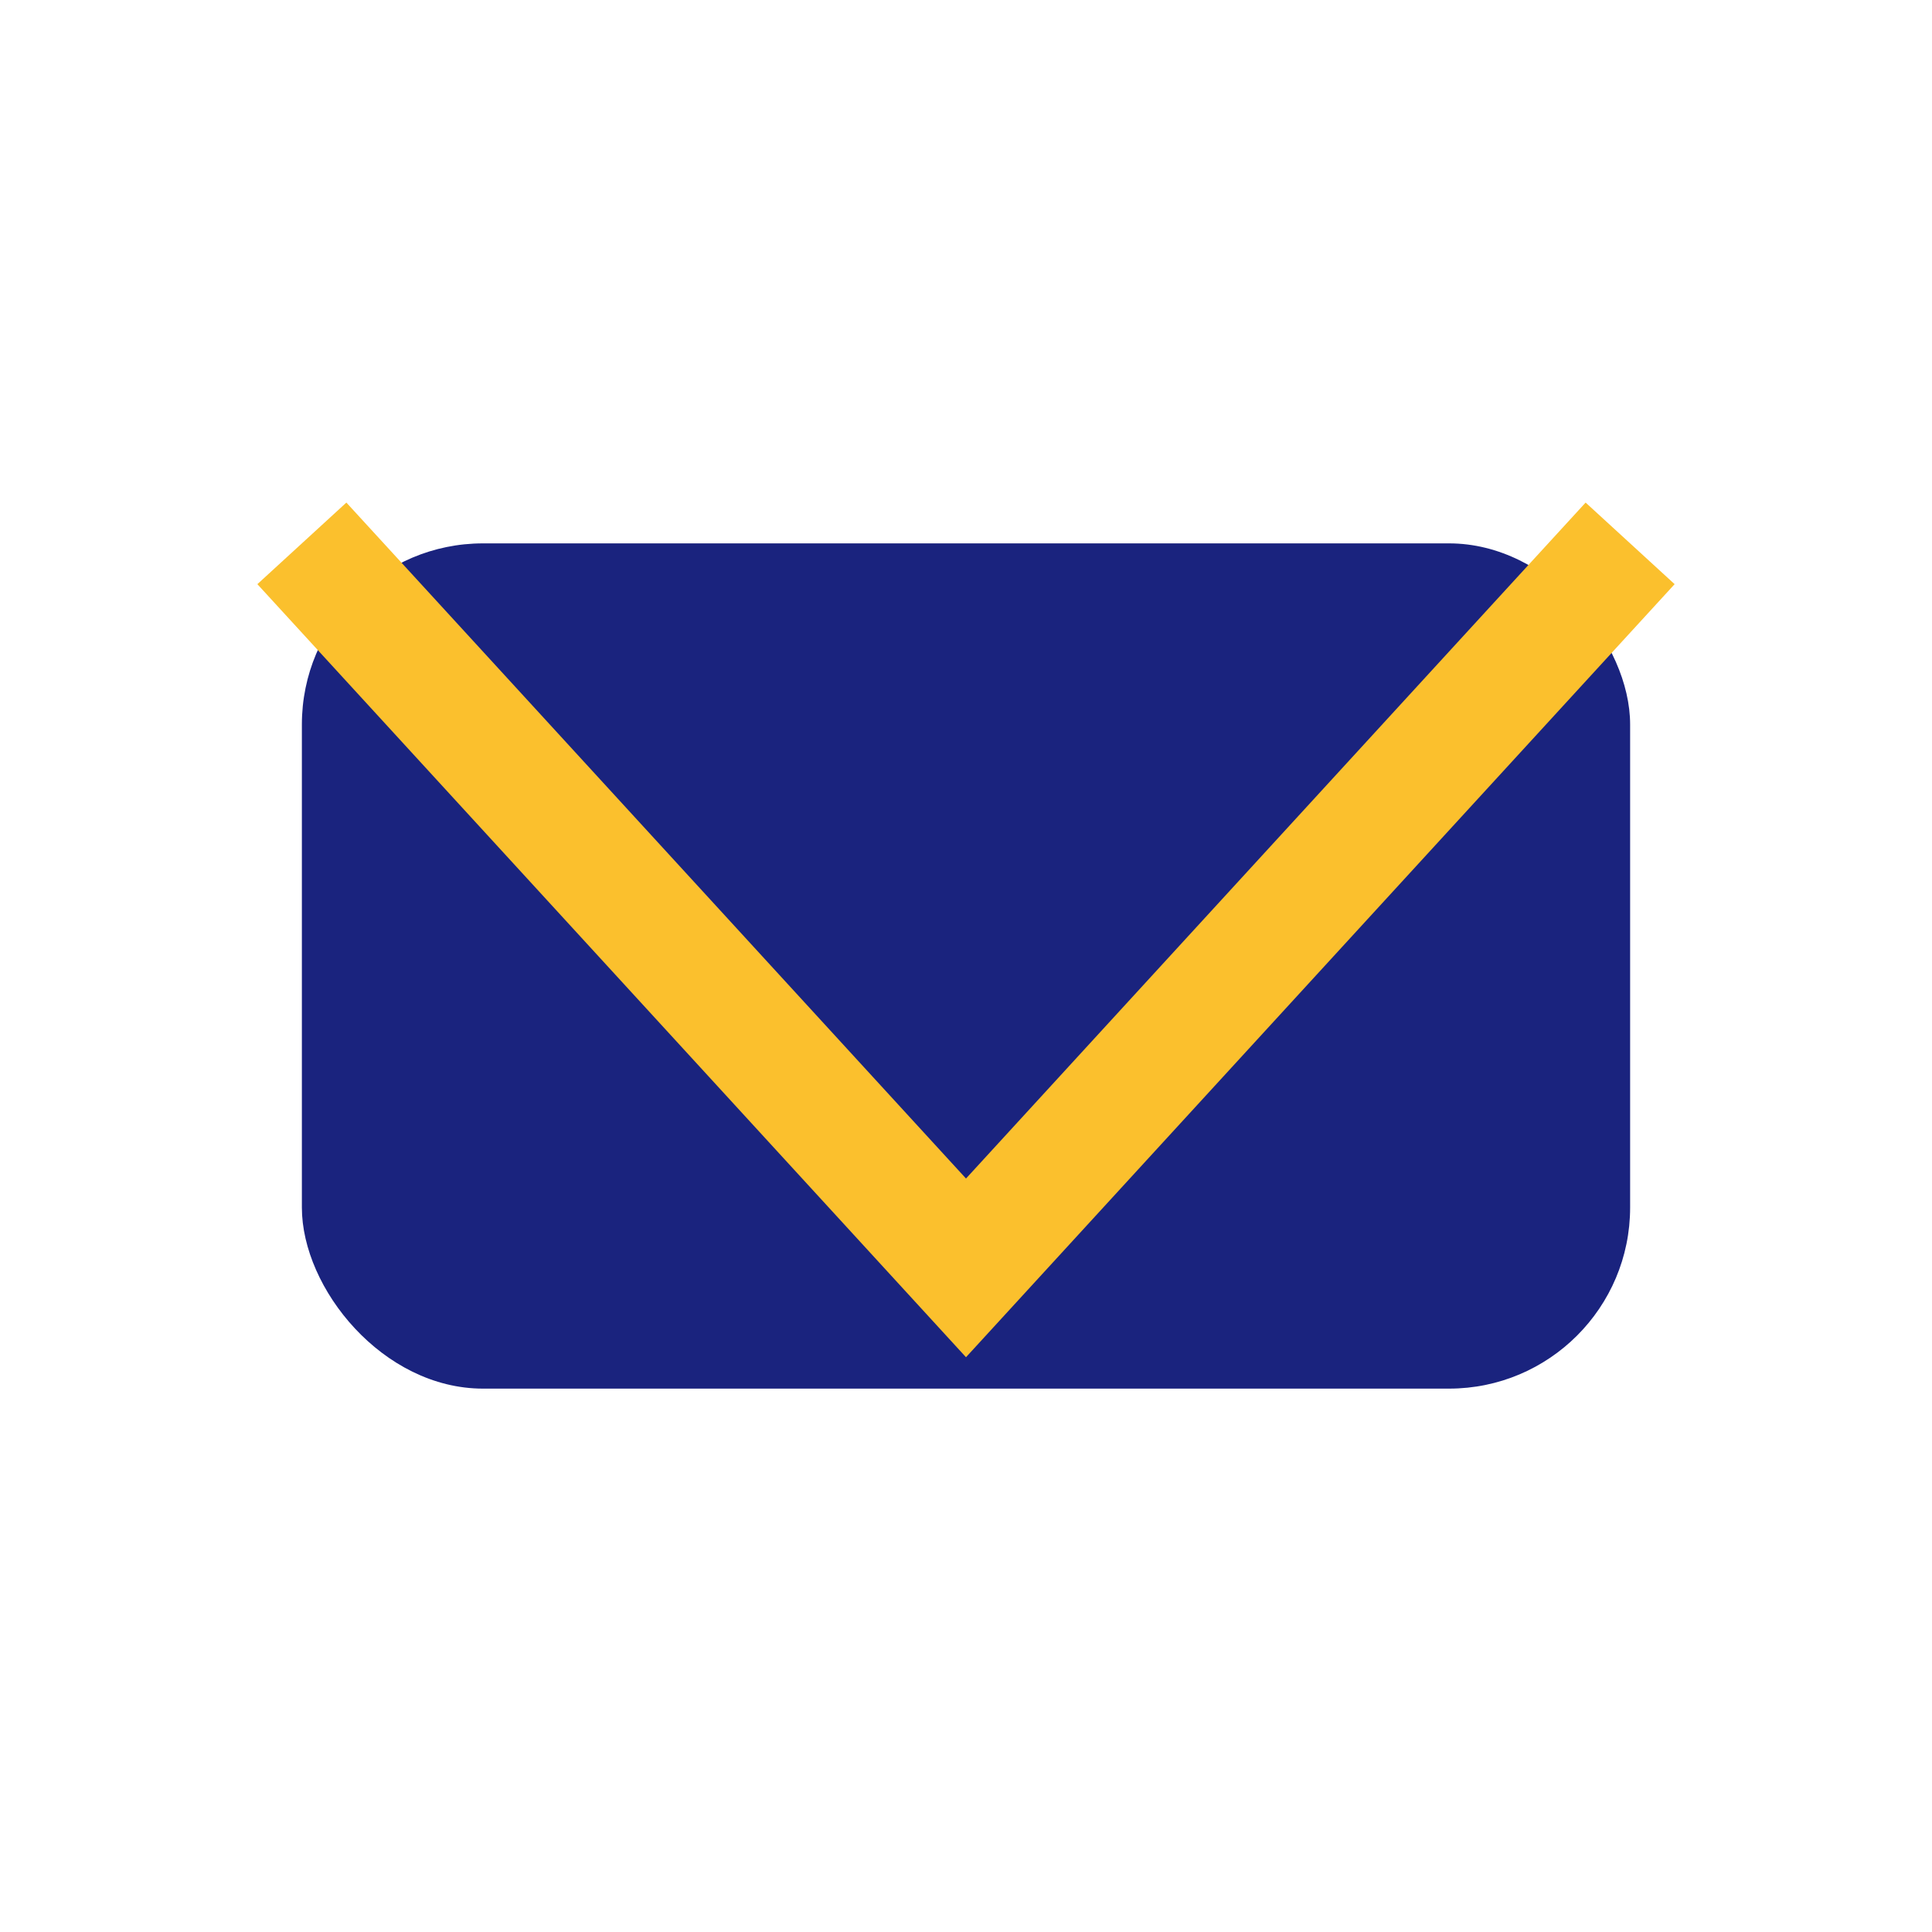
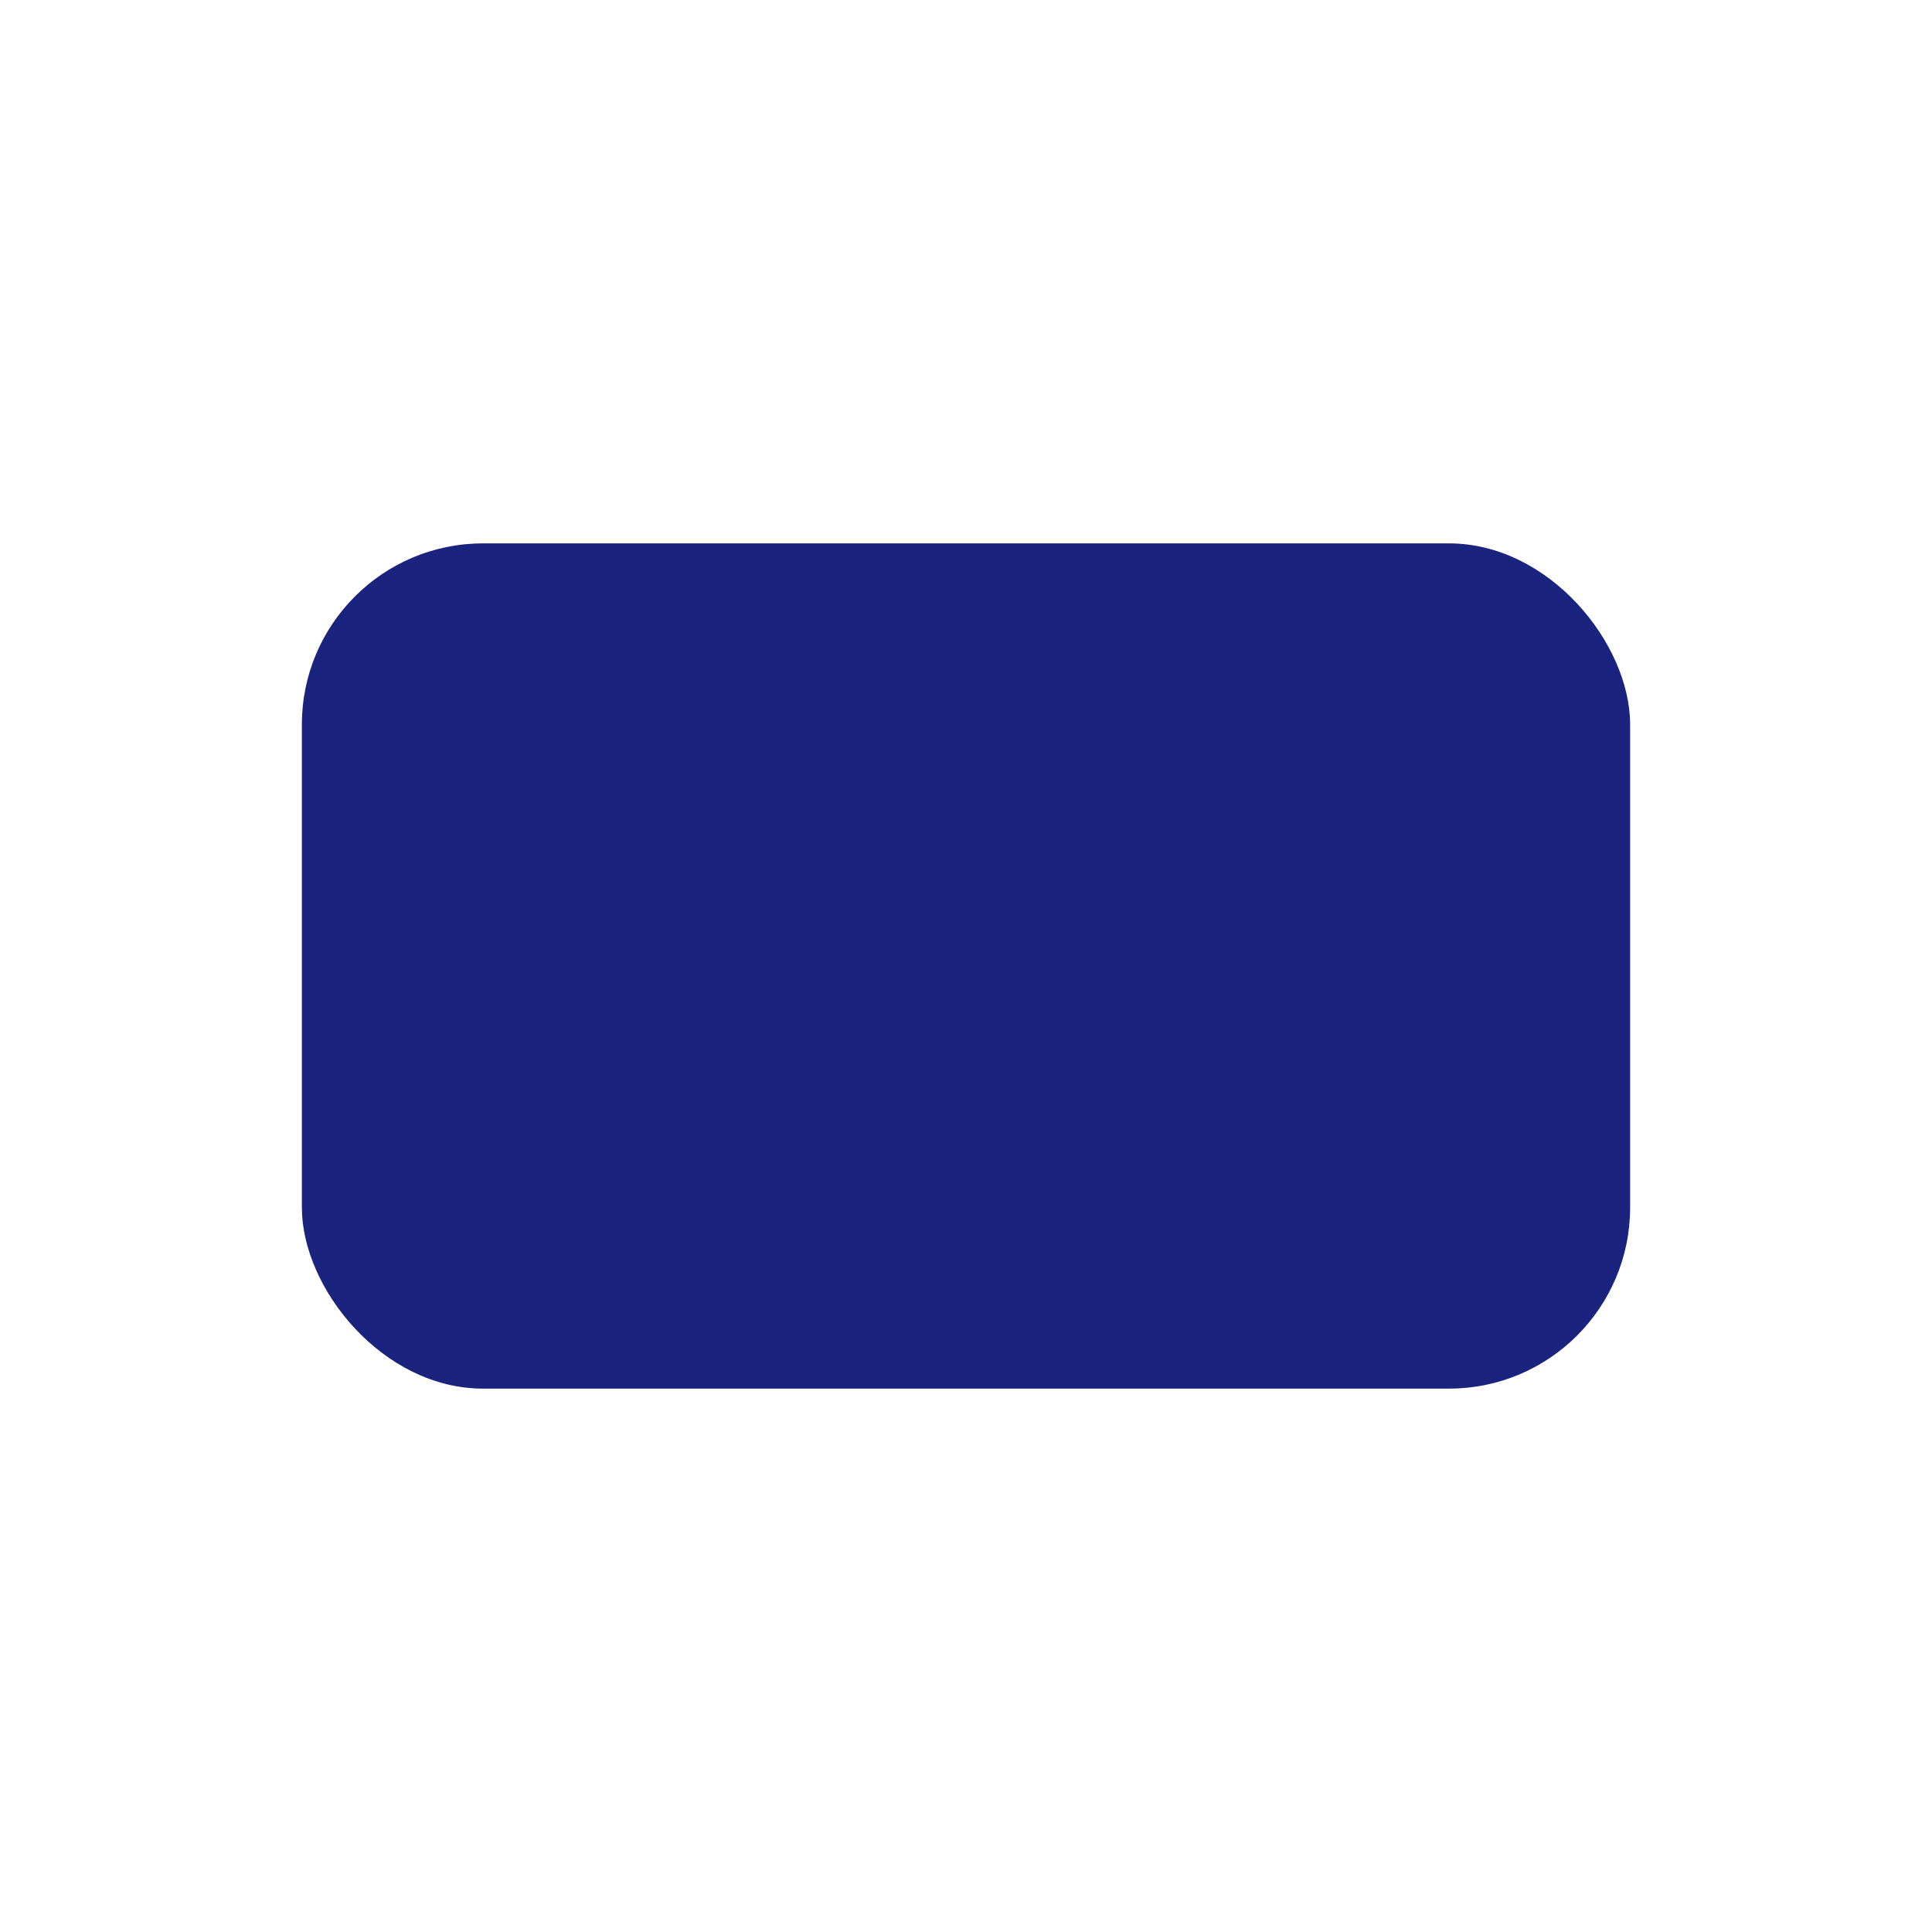
<svg xmlns="http://www.w3.org/2000/svg" width="32" height="32" viewBox="0 0 32 32">
  <rect x="5" y="9" width="22" height="14" rx="3" fill="#1A237E" />
-   <polyline points="5,9 16,21 27,9" fill="none" stroke="#FBC02D" stroke-width="2" />
</svg>